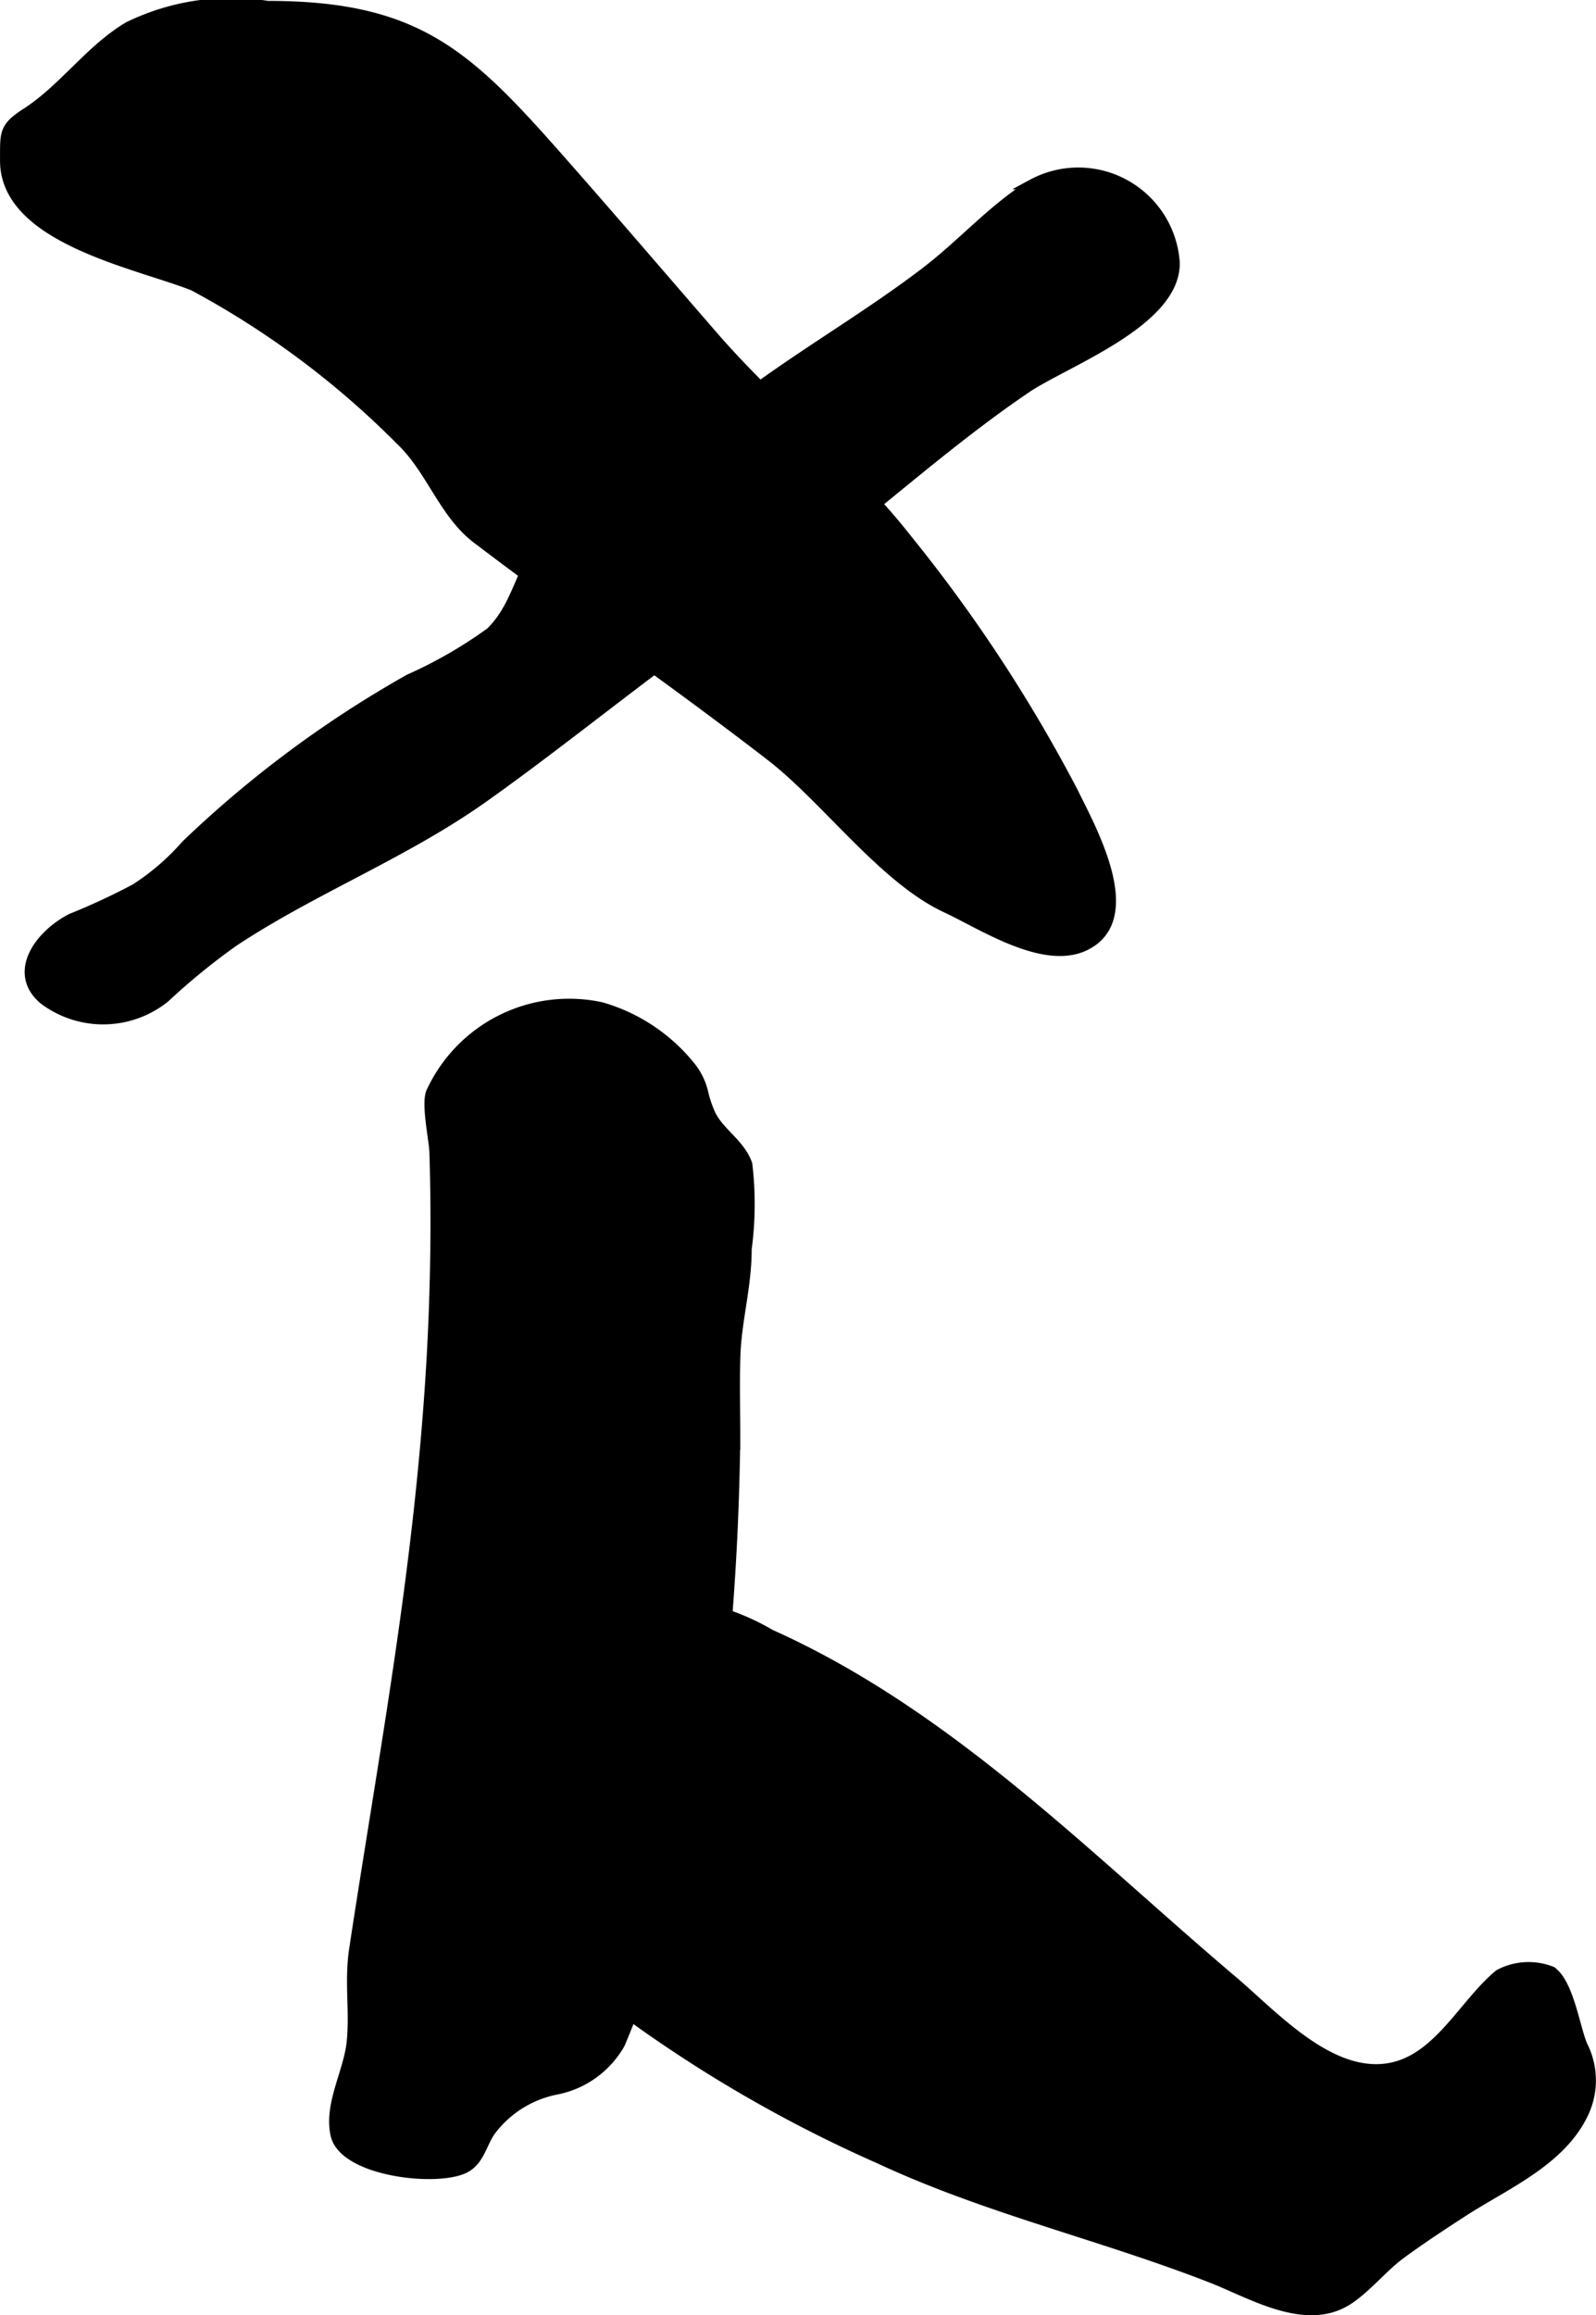
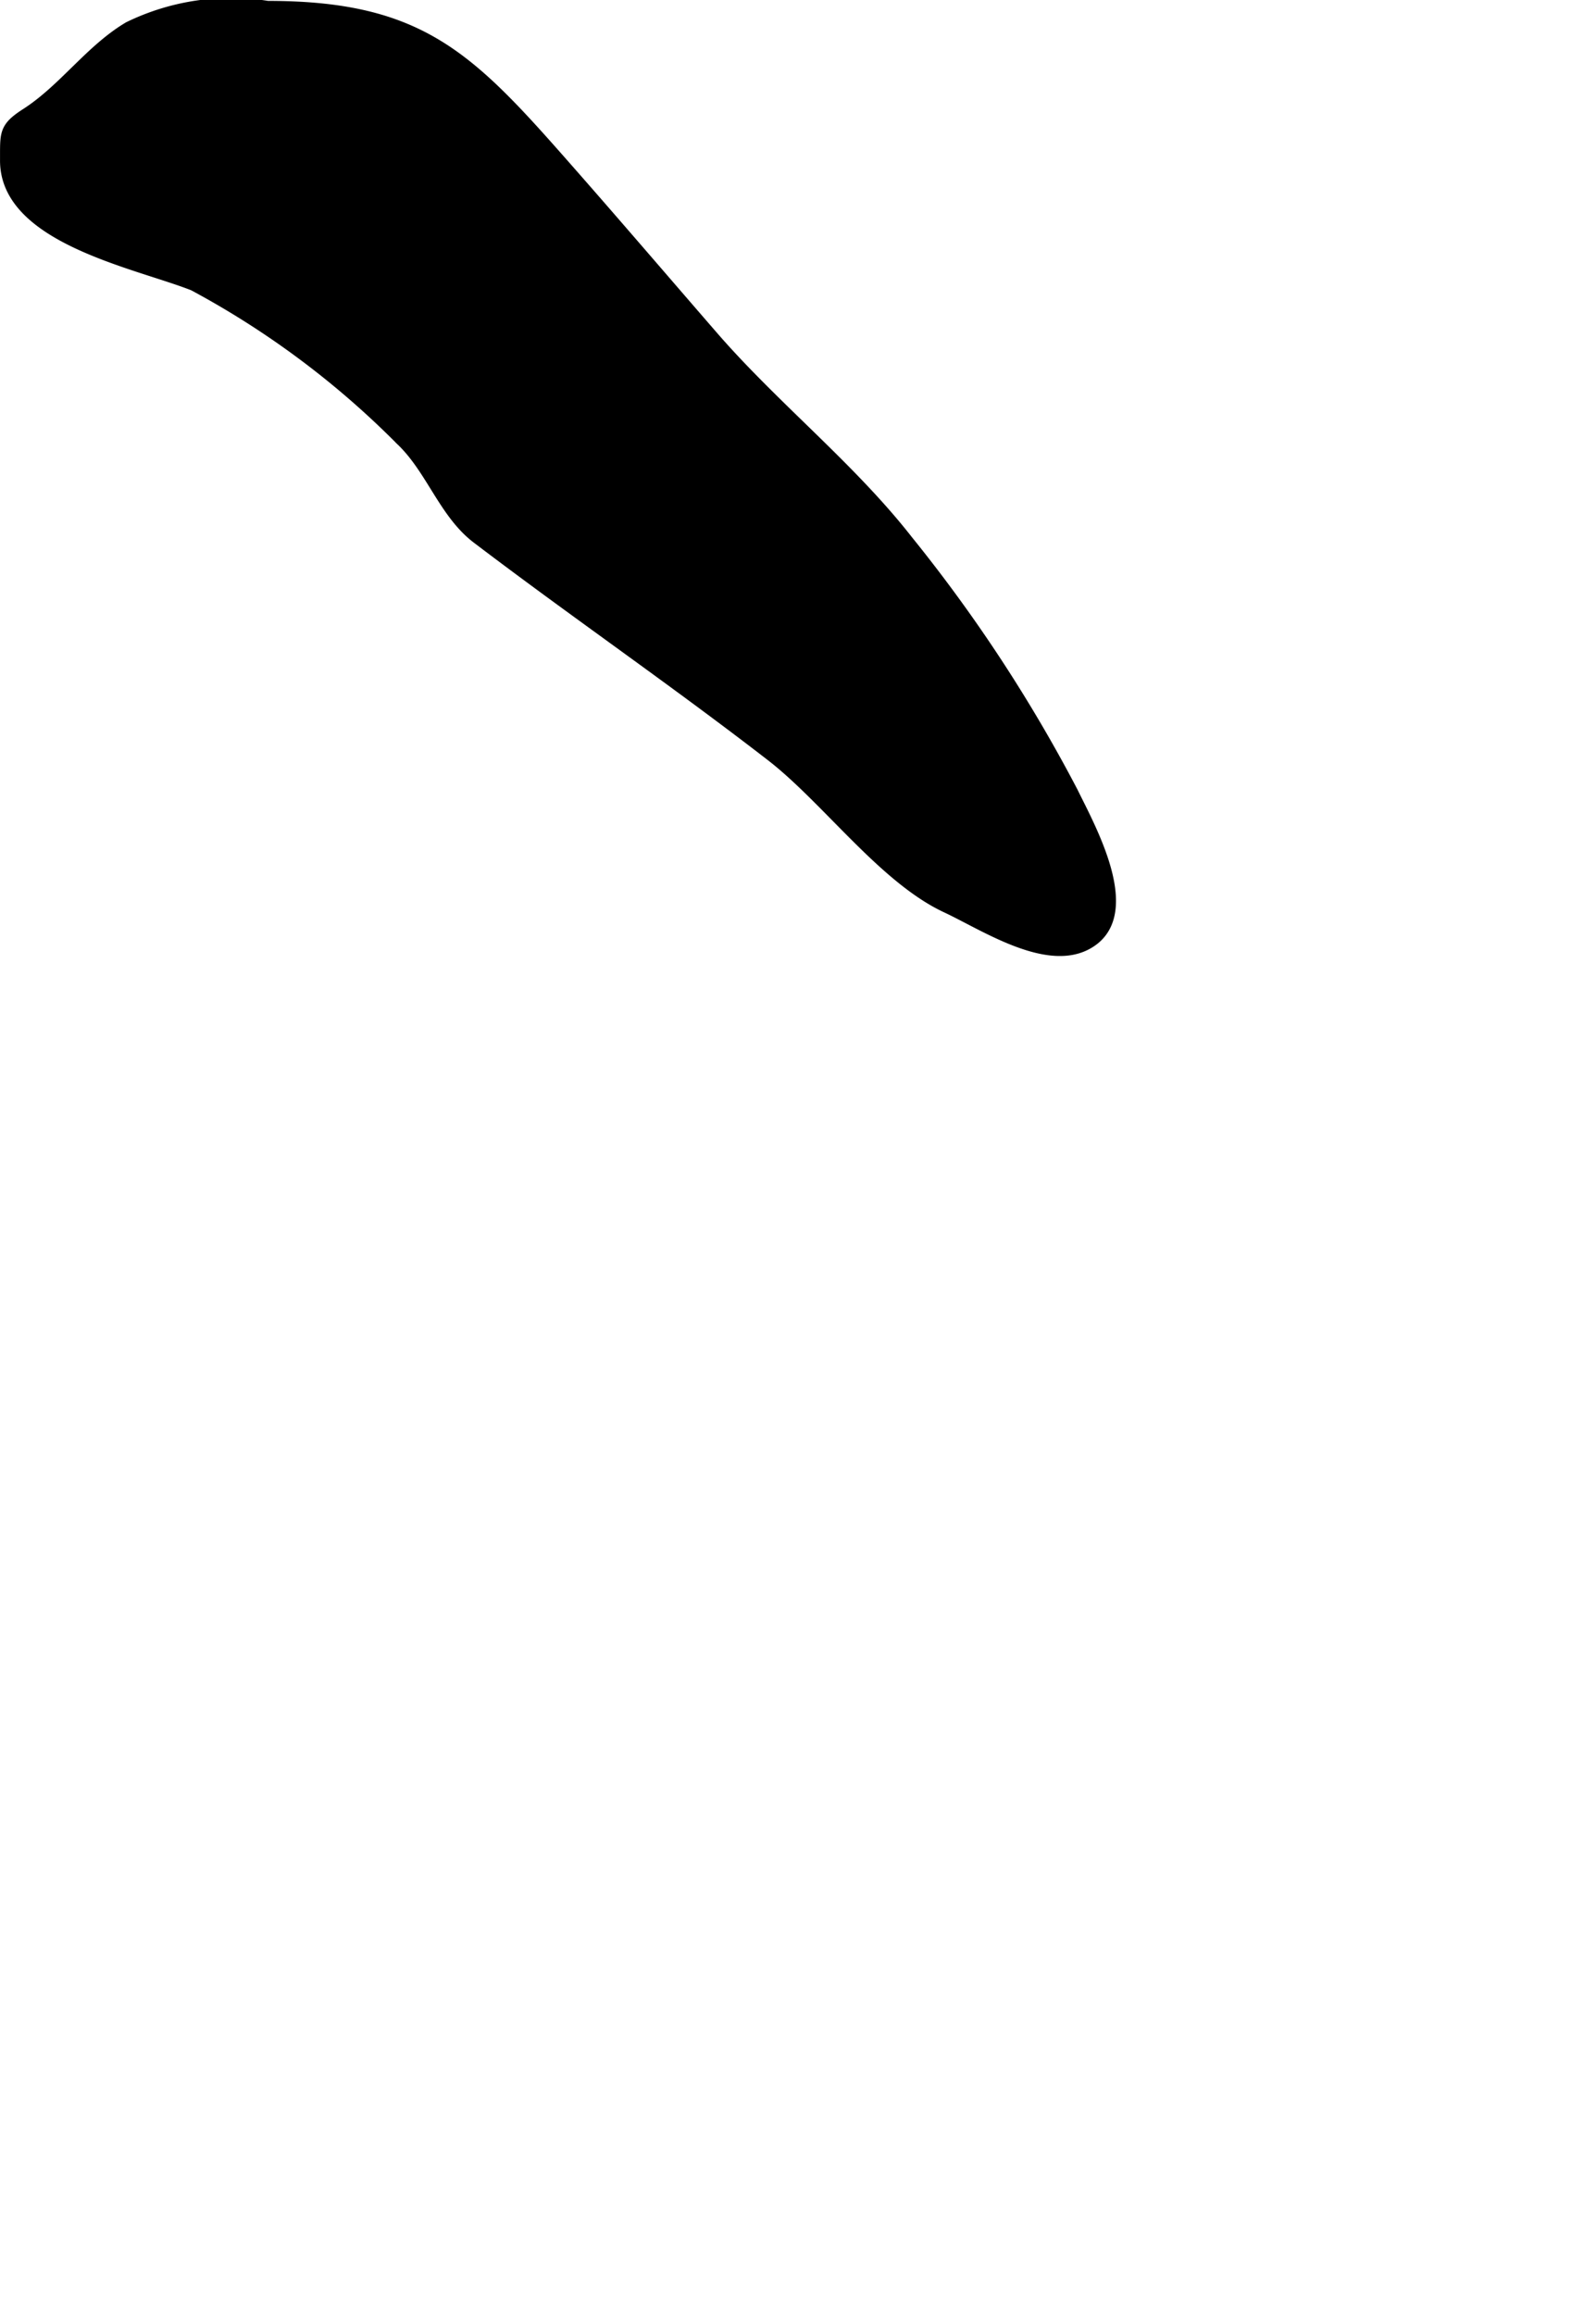
<svg xmlns="http://www.w3.org/2000/svg" version="1.1" width="8.226mm" height="11.926mm" viewBox="0 0 23.317 33.806">
  <defs>
    <style type="text/css">
      .a {
        stroke: #000;
        stroke-miterlimit: 10;
        stroke-width: 0.15px;
        fill-rule: evenodd;
      }
    </style>
  </defs>
-   <path class="a" d="M12.814,7.349c-.604.493-1.212.981-1.86,1.417-1.333.896-2.563,1.932-3.87,2.862-1.169.833-2.497,1.341-3.676,2.121a9.776,9.776,0,0,0-1.002.818,1.441,1.441,0,0,1-1.767.025c-.451-.383-.08-.926.399-1.177a9.808,9.808,0,0,0,.939-.436,3.481,3.481,0,0,0,.741-.639,16.192,16.192,0,0,1,3.26-2.421,6.584,6.584,0,0,0,1.188-.684c.407-.394.435-.942.798-1.352.534-.604,1.626-.985,2.265-1.551,1.02-.903,2.204-1.528,3.28-2.347.564-.429.98-.923,1.577-1.296a1.411,1.411,0,0,1,2.075,1.142c.021.867-1.599,1.449-2.171,1.836C14.23,6.183,13.524,6.769,12.814,7.349Z" />
-   <path class="a" d="M10.311,23.496c.016,0,.031.001.048.002a3.403,3.403,0,0,1,.894.367c2.606,1.169,4.608,3.24,6.756,5.059.586.496,1.393,1.399,2.252,1.279.742-.103,1.116-.939,1.643-1.373a.914.914,0,0,1,.767-.042c.251.193.331.797.447,1.078a1.117,1.117,0,0,1-.004,1.027c-.343.678-1.146,1.012-1.75,1.405-.305.198-.609.397-.901.612-.27.198-.522.521-.801.688-.607.362-1.382-.112-1.953-.336-1.611-.63-3.283-1.008-4.862-1.744a19.84,19.84,0,0,1-4.033-2.383c-.267-.221-.604-.335-.724-.625-.212-.516.339-1.331.631-1.725.165-.224.307-.309.36-.592.089-.467.233-.873.346-1.334C9.542,24.391,9.656,23.488,10.311,23.496Z" />
  <path class="a" d="M15.674,11.561c.261.535.993,1.832.189,2.239-.602.304-1.504-.298-2.039-.547-.916-.427-1.748-1.586-2.561-2.214-1.408-1.089-2.879-2.099-4.296-3.176-.483-.367-.669-1.014-1.112-1.433A12.747,12.747,0,0,0,2.824,4.17c-.837-.33-2.756-.688-2.749-1.831.002-.387-.024-.474.302-.683.552-.354.937-.93,1.5-1.264a3.417,3.417,0,0,1,2.033-.304c2.192,0,2.918.711,4.281,2.257.749.849,1.486,1.71,2.227,2.564.892,1.028,2.012,1.914,2.846,2.981A22.187,22.187,0,0,1,15.674,11.561Z" />
-   <path class="a" d="M10.272,15.953a1.722,1.722,0,0,0,.11.324c.132.268.43.425.534.722a4.895,4.895,0,0,1-.009,1.235c0,.564-.151,1.041-.166,1.588-.011.39-.001.78-.001,1.17a39.508,39.508,0,0,1-.245,3.957,9.818,9.818,0,0,1-.311,1.862c-.176.57-.506,1.117-.659,1.675a10.138,10.138,0,0,1-.47,1.357,1.371,1.371,0,0,1-.919.664,1.577,1.577,0,0,0-.968.604c-.139.194-.166.467-.427.565-.461.172-1.72.009-1.837-.505-.1-.439.19-.916.235-1.349.048-.464-.036-.881.037-1.363.086-.569.177-1.138.268-1.706.183-1.141.367-2.281.52-3.427.159-1.188.283-2.383.348-3.58q.051-.949.052-1.899,0-.513-.016-1.025c-.006-.191-.129-.731-.04-.891a2.218,2.218,0,0,1,2.477-1.223,2.59,2.59,0,0,1,1.297.86A.949.949,0,0,1,10.272,15.953Z" />
</svg>